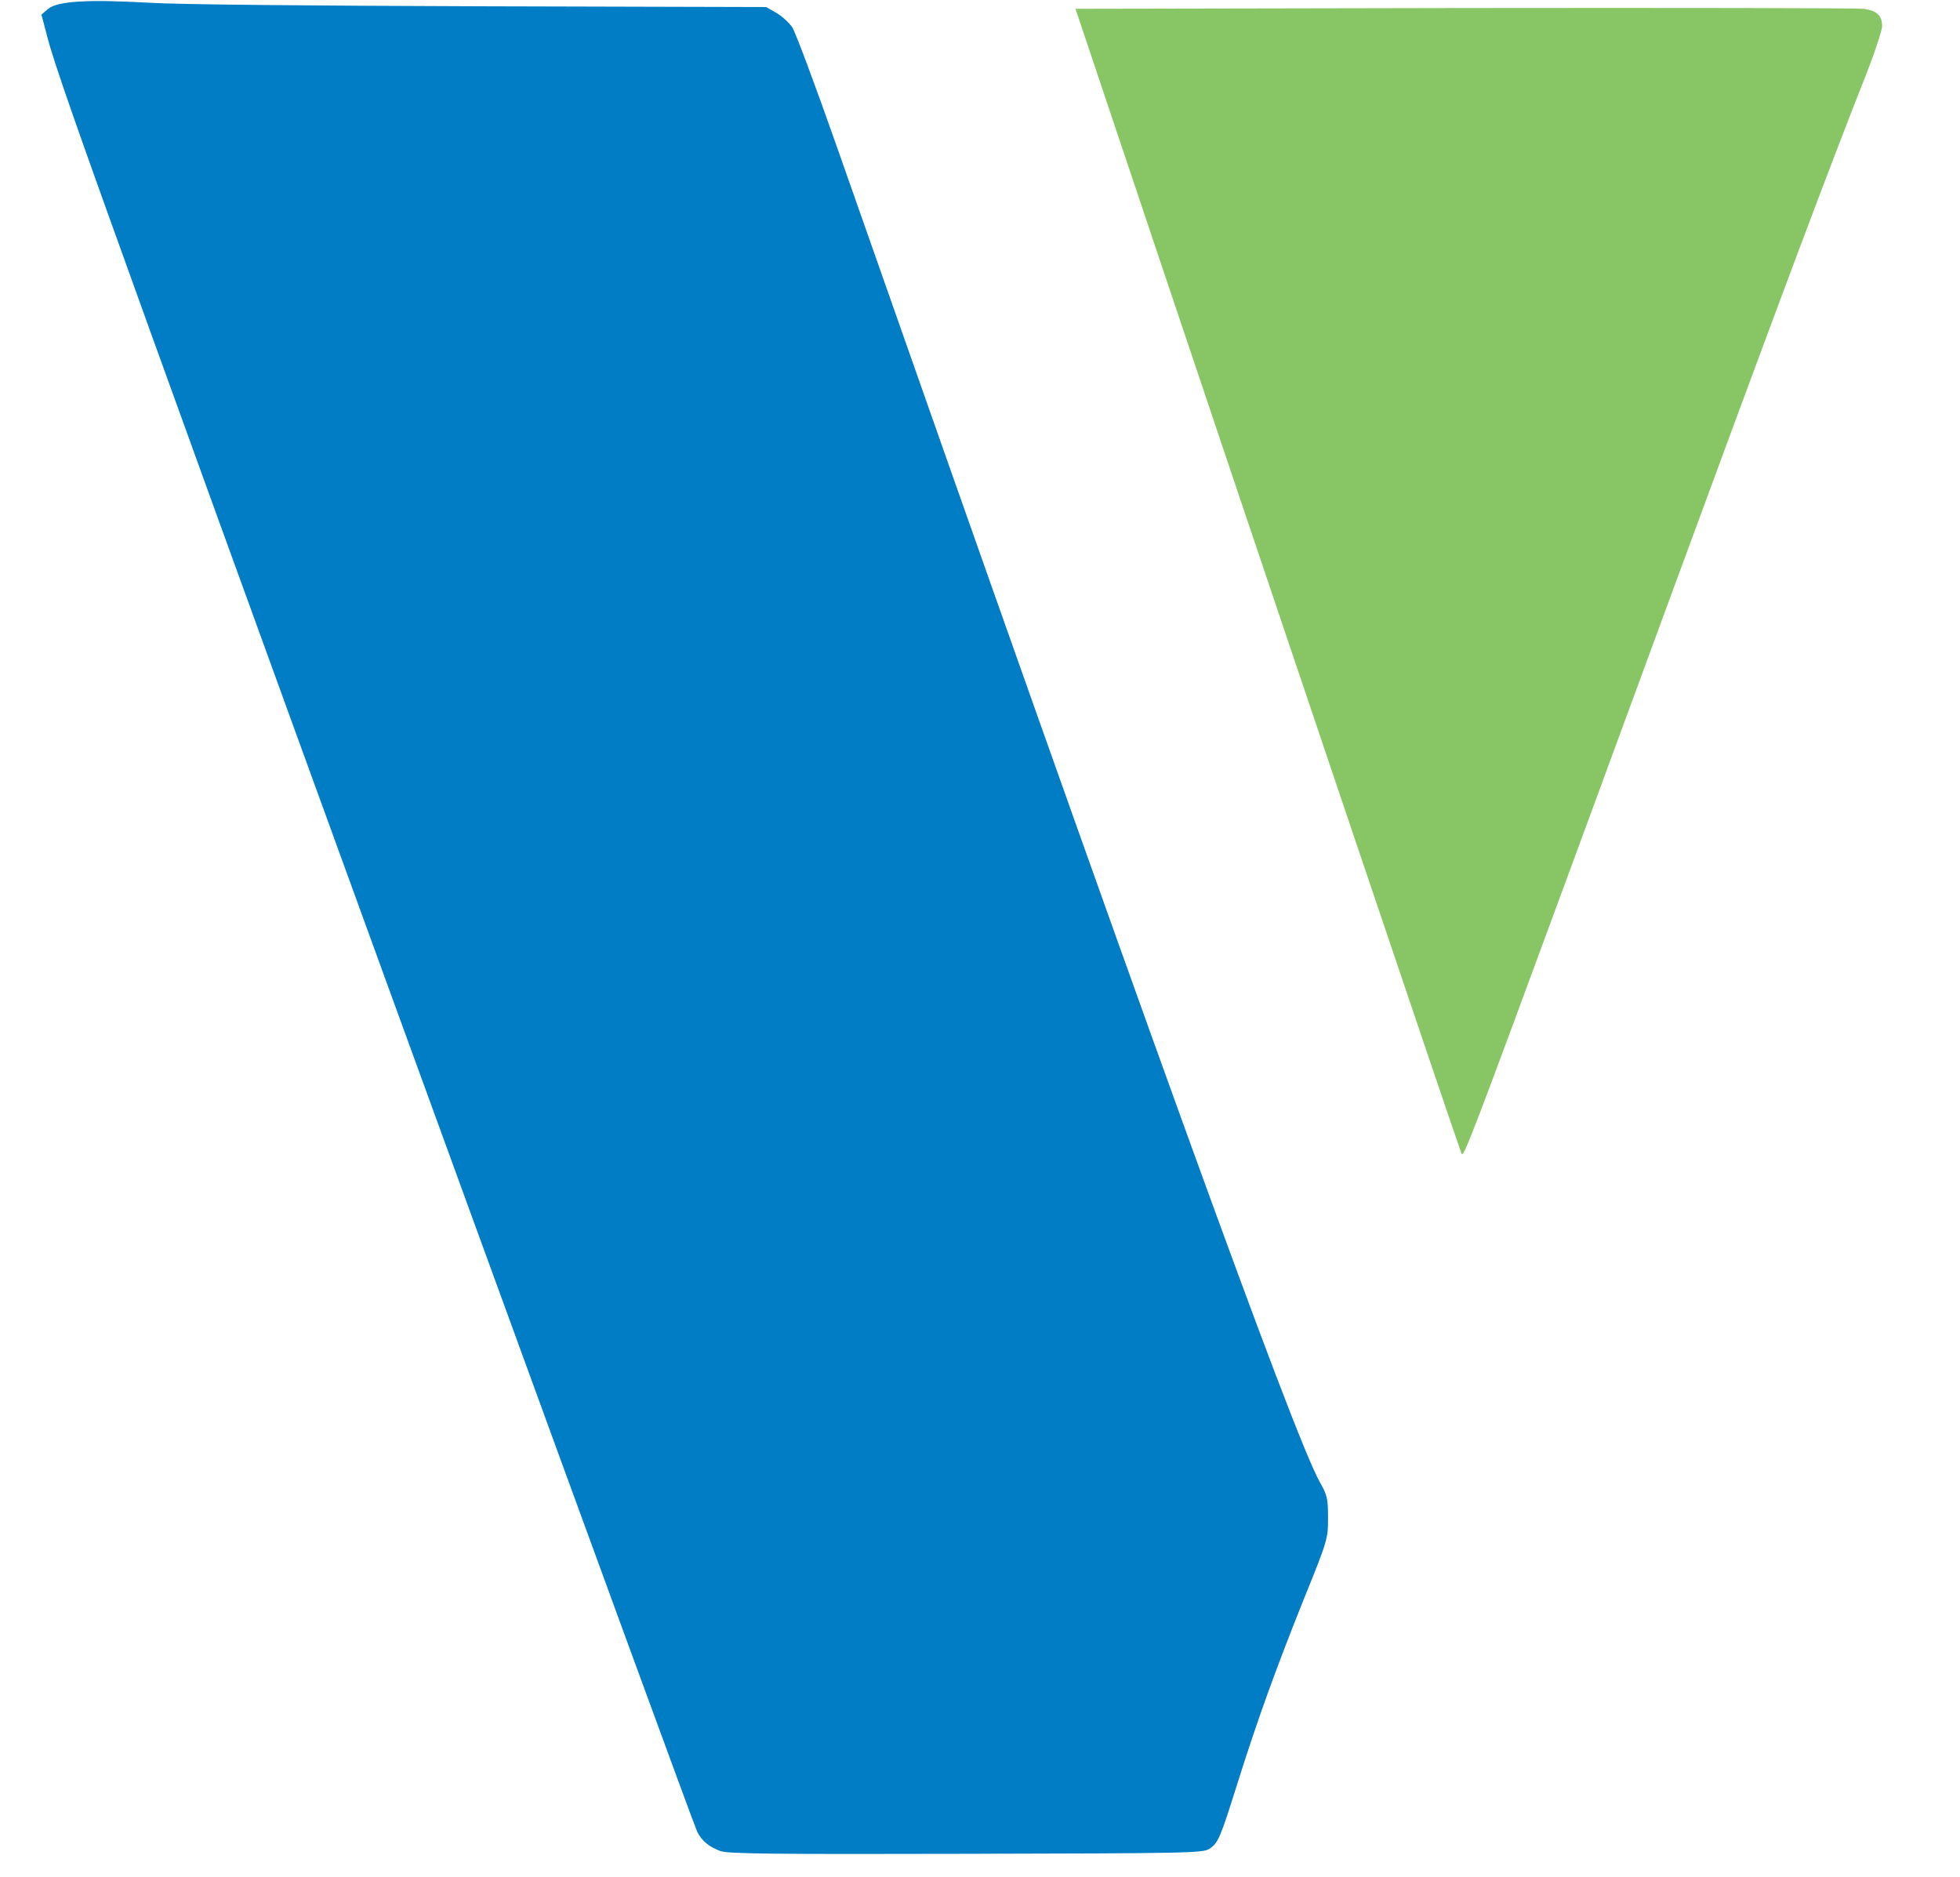
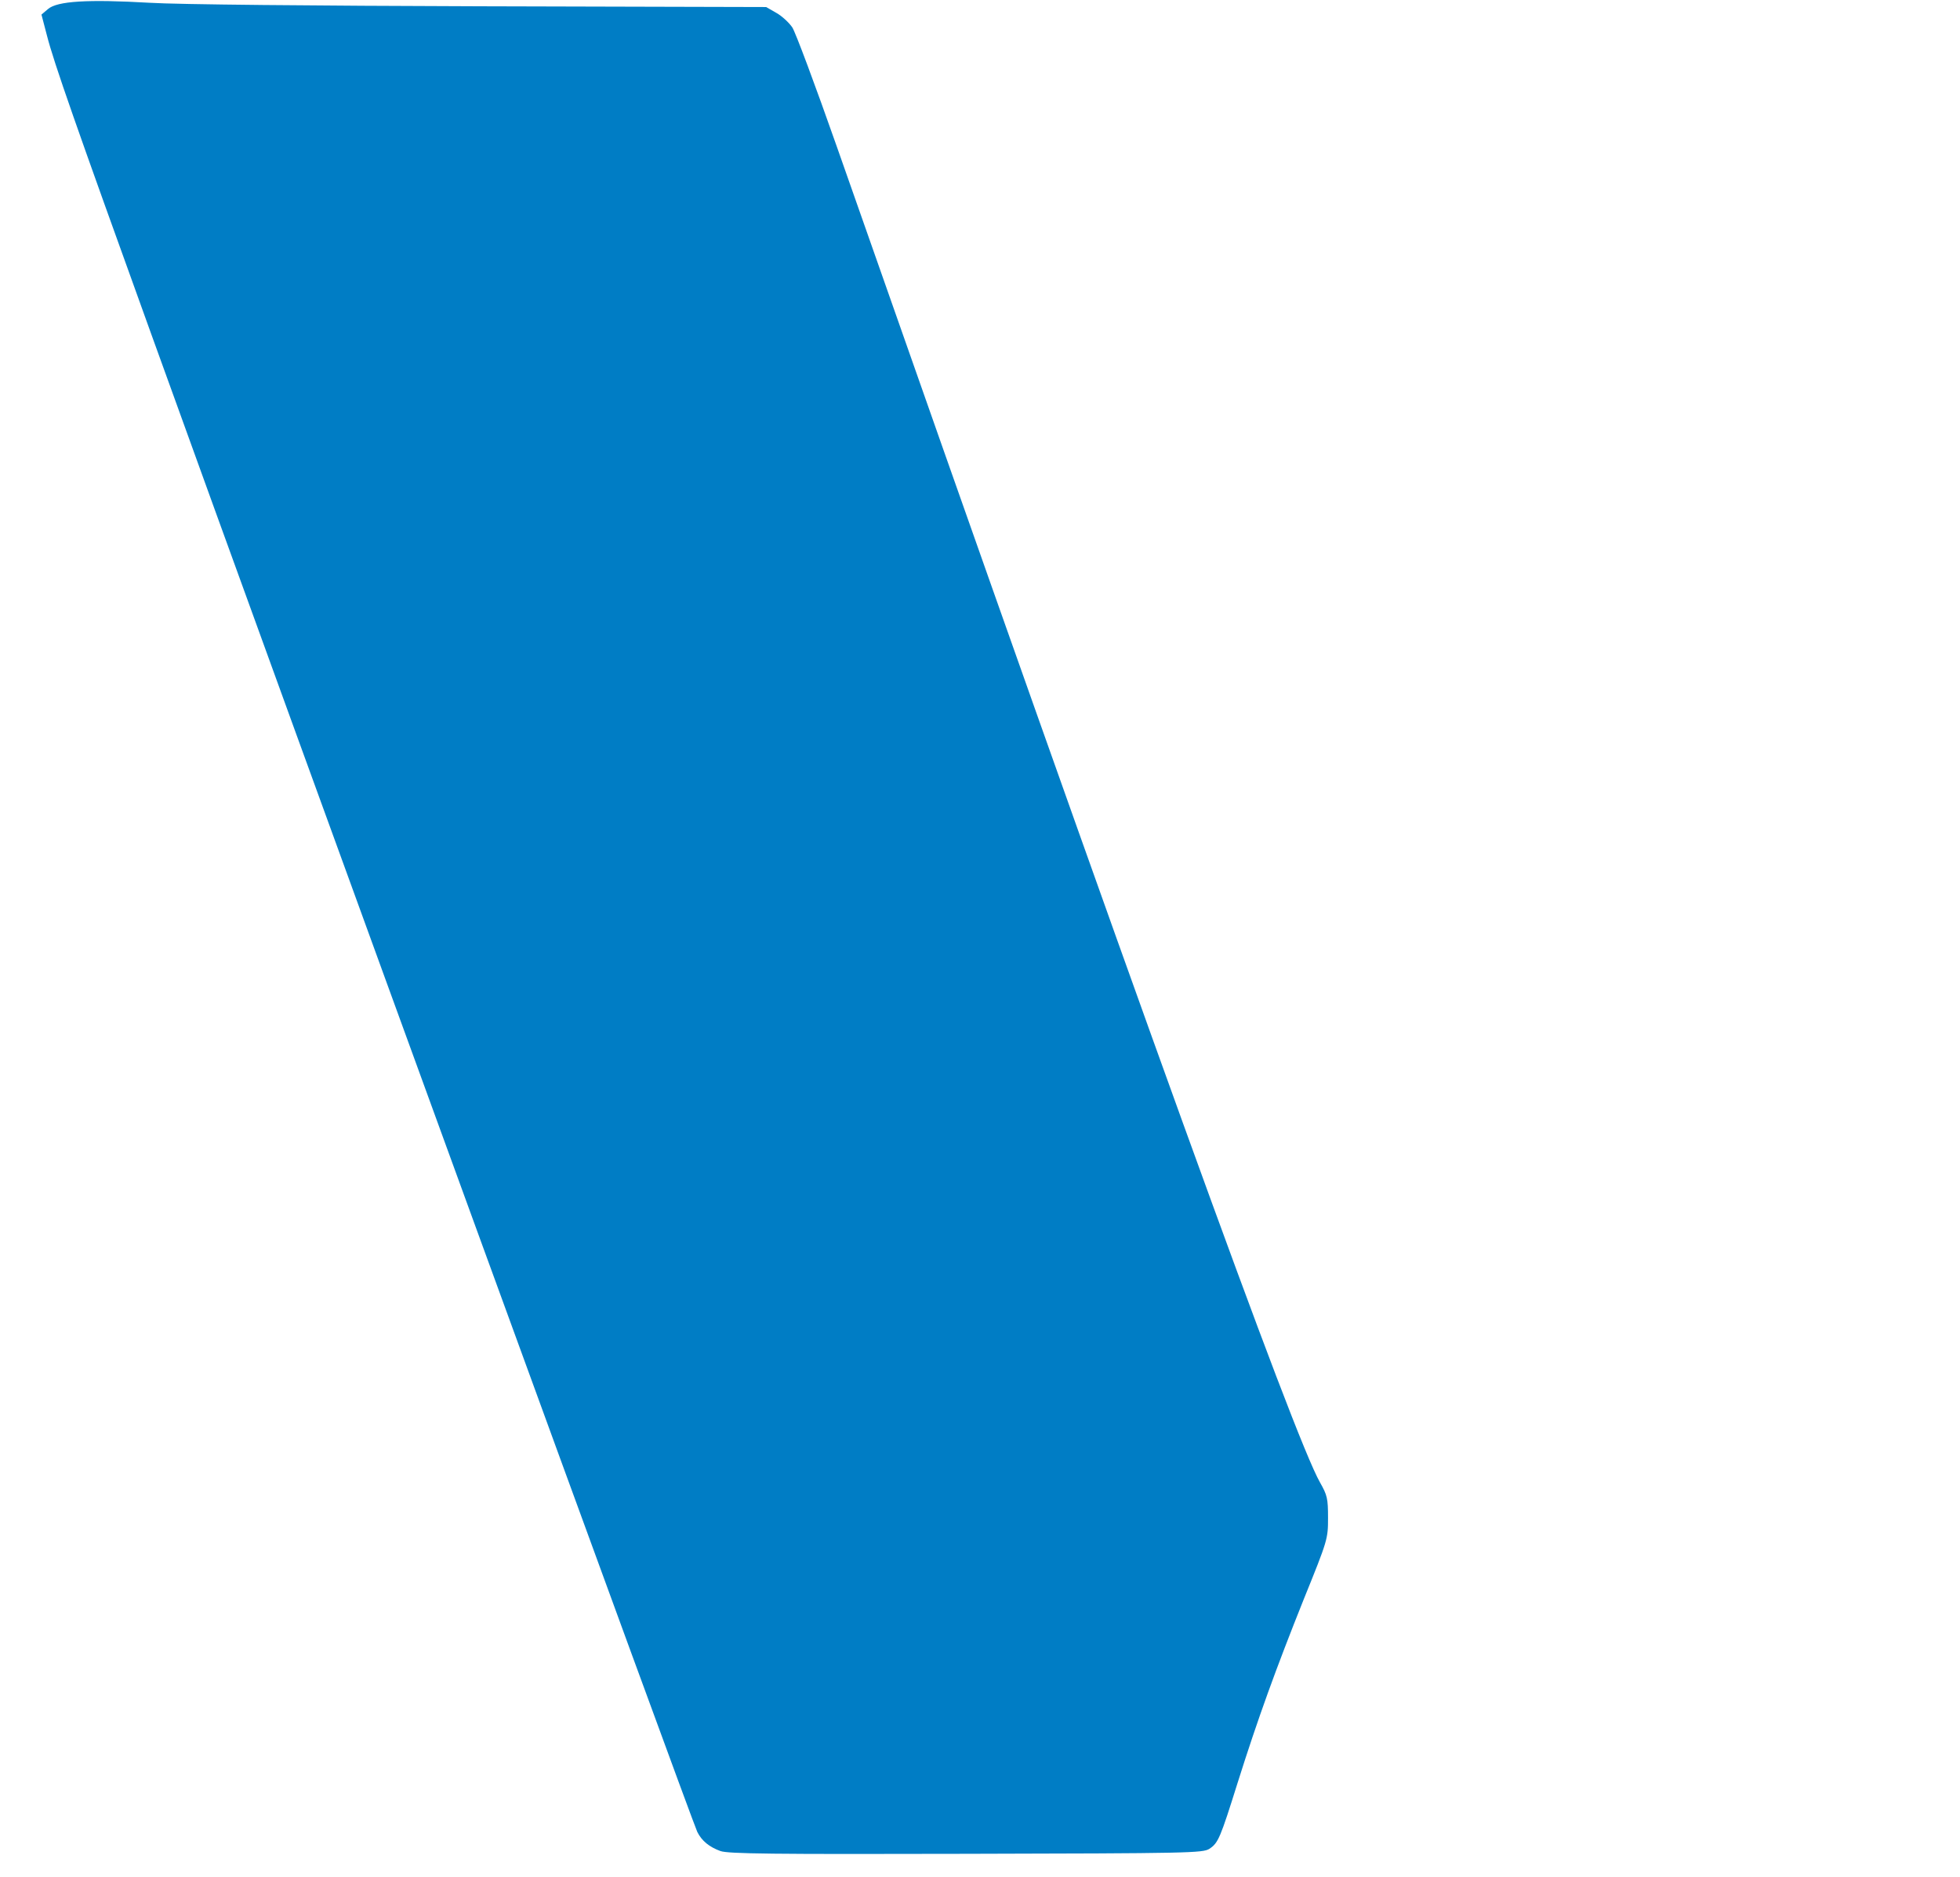
<svg xmlns="http://www.w3.org/2000/svg" version="1.0" width="780px" height="747px" viewBox="0 0 780 747" preserveAspectRatio="xMidYMid meet">
  <g fill="#007dc5">
    <path d="M286.7 736.6 c-4.4 -1.6 -7.4 -4 -9.2 -7.6 -1.9 -3.7 -160.4 -438.3 -217.4 -596.3 -30 -83.1 -38.7 -107.9 -41.4 -118.5 l-2.2 -8.4 2.6 -2.2 c3.7 -3.2 15.9 -3.9 40.4 -2.5 11.2 0.7 65.3 1.2 132.2 1.4 l113.2 0.3 4 2.3 c2.2 1.2 5.1 3.9 6.4 5.8 1.3 2 9.2 23.2 17.6 47.1 121.5 346.2 182 513.6 192.4 531.9 2.9 5.1 3.2 6.4 3.2 14.1 0 8.4 -0.1 8.8 -9.7 32.5 -11 27.5 -18.2 47.3 -26.3 73 -6.9 22 -7.7 23.9 -11.2 26.2 -2.6 1.7 -8.1 1.8 -96.8 2 -77.5 0.2 -94.7 0 -97.8 -1.1z" />
  </g>
  <g fill="#88c665">
-     <path d="M581.6 459 c-1.7 -4.2 -86.5 -255.5 -117.7 -348.5 l-35.9 -107 154.8 -0.3 c85.1 -0.1 156.6 0 158.9 0.3 5.3 0.8 7.3 2.7 7.3 6.9 0 1.8 -3.3 11.6 -7.4 21.9 -4.1 10.2 -15.8 40.7 -26 67.9 -18.5 49.5 -23.2 62.1 -89 241.1 -41.7 113.2 -44.2 119.7 -45 117.7z" />
-   </g>
+     </g>
</svg>